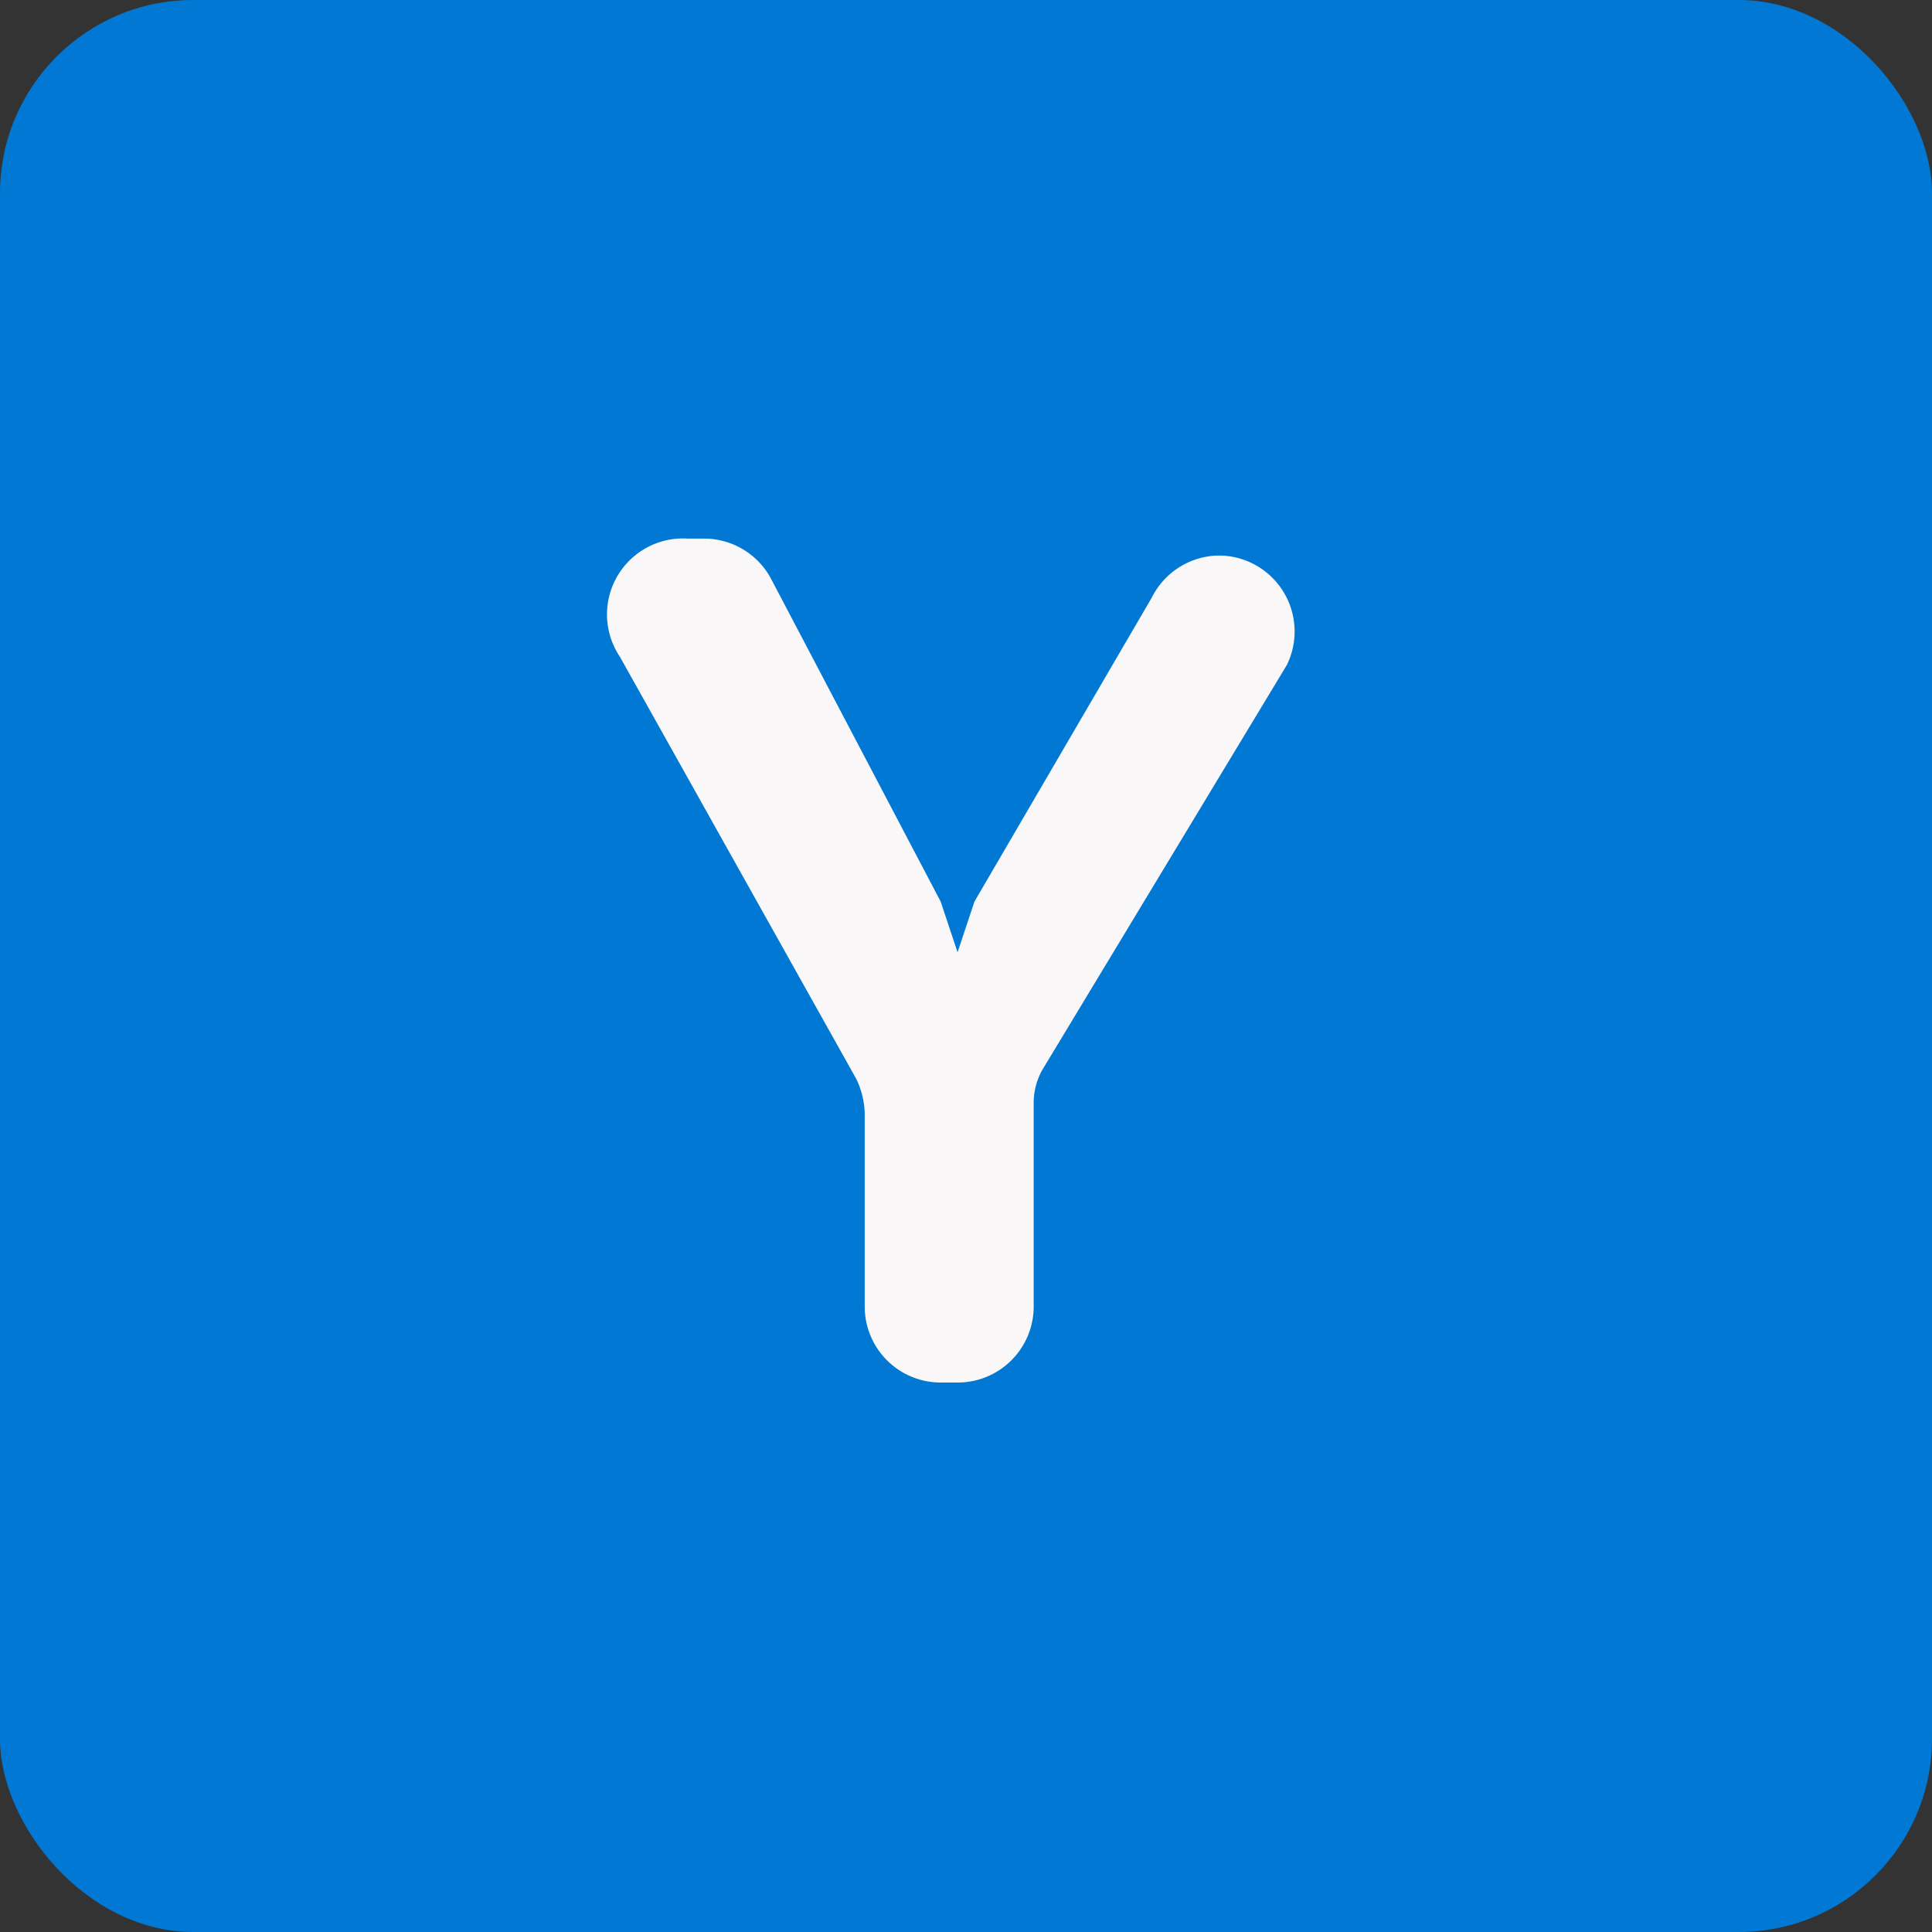
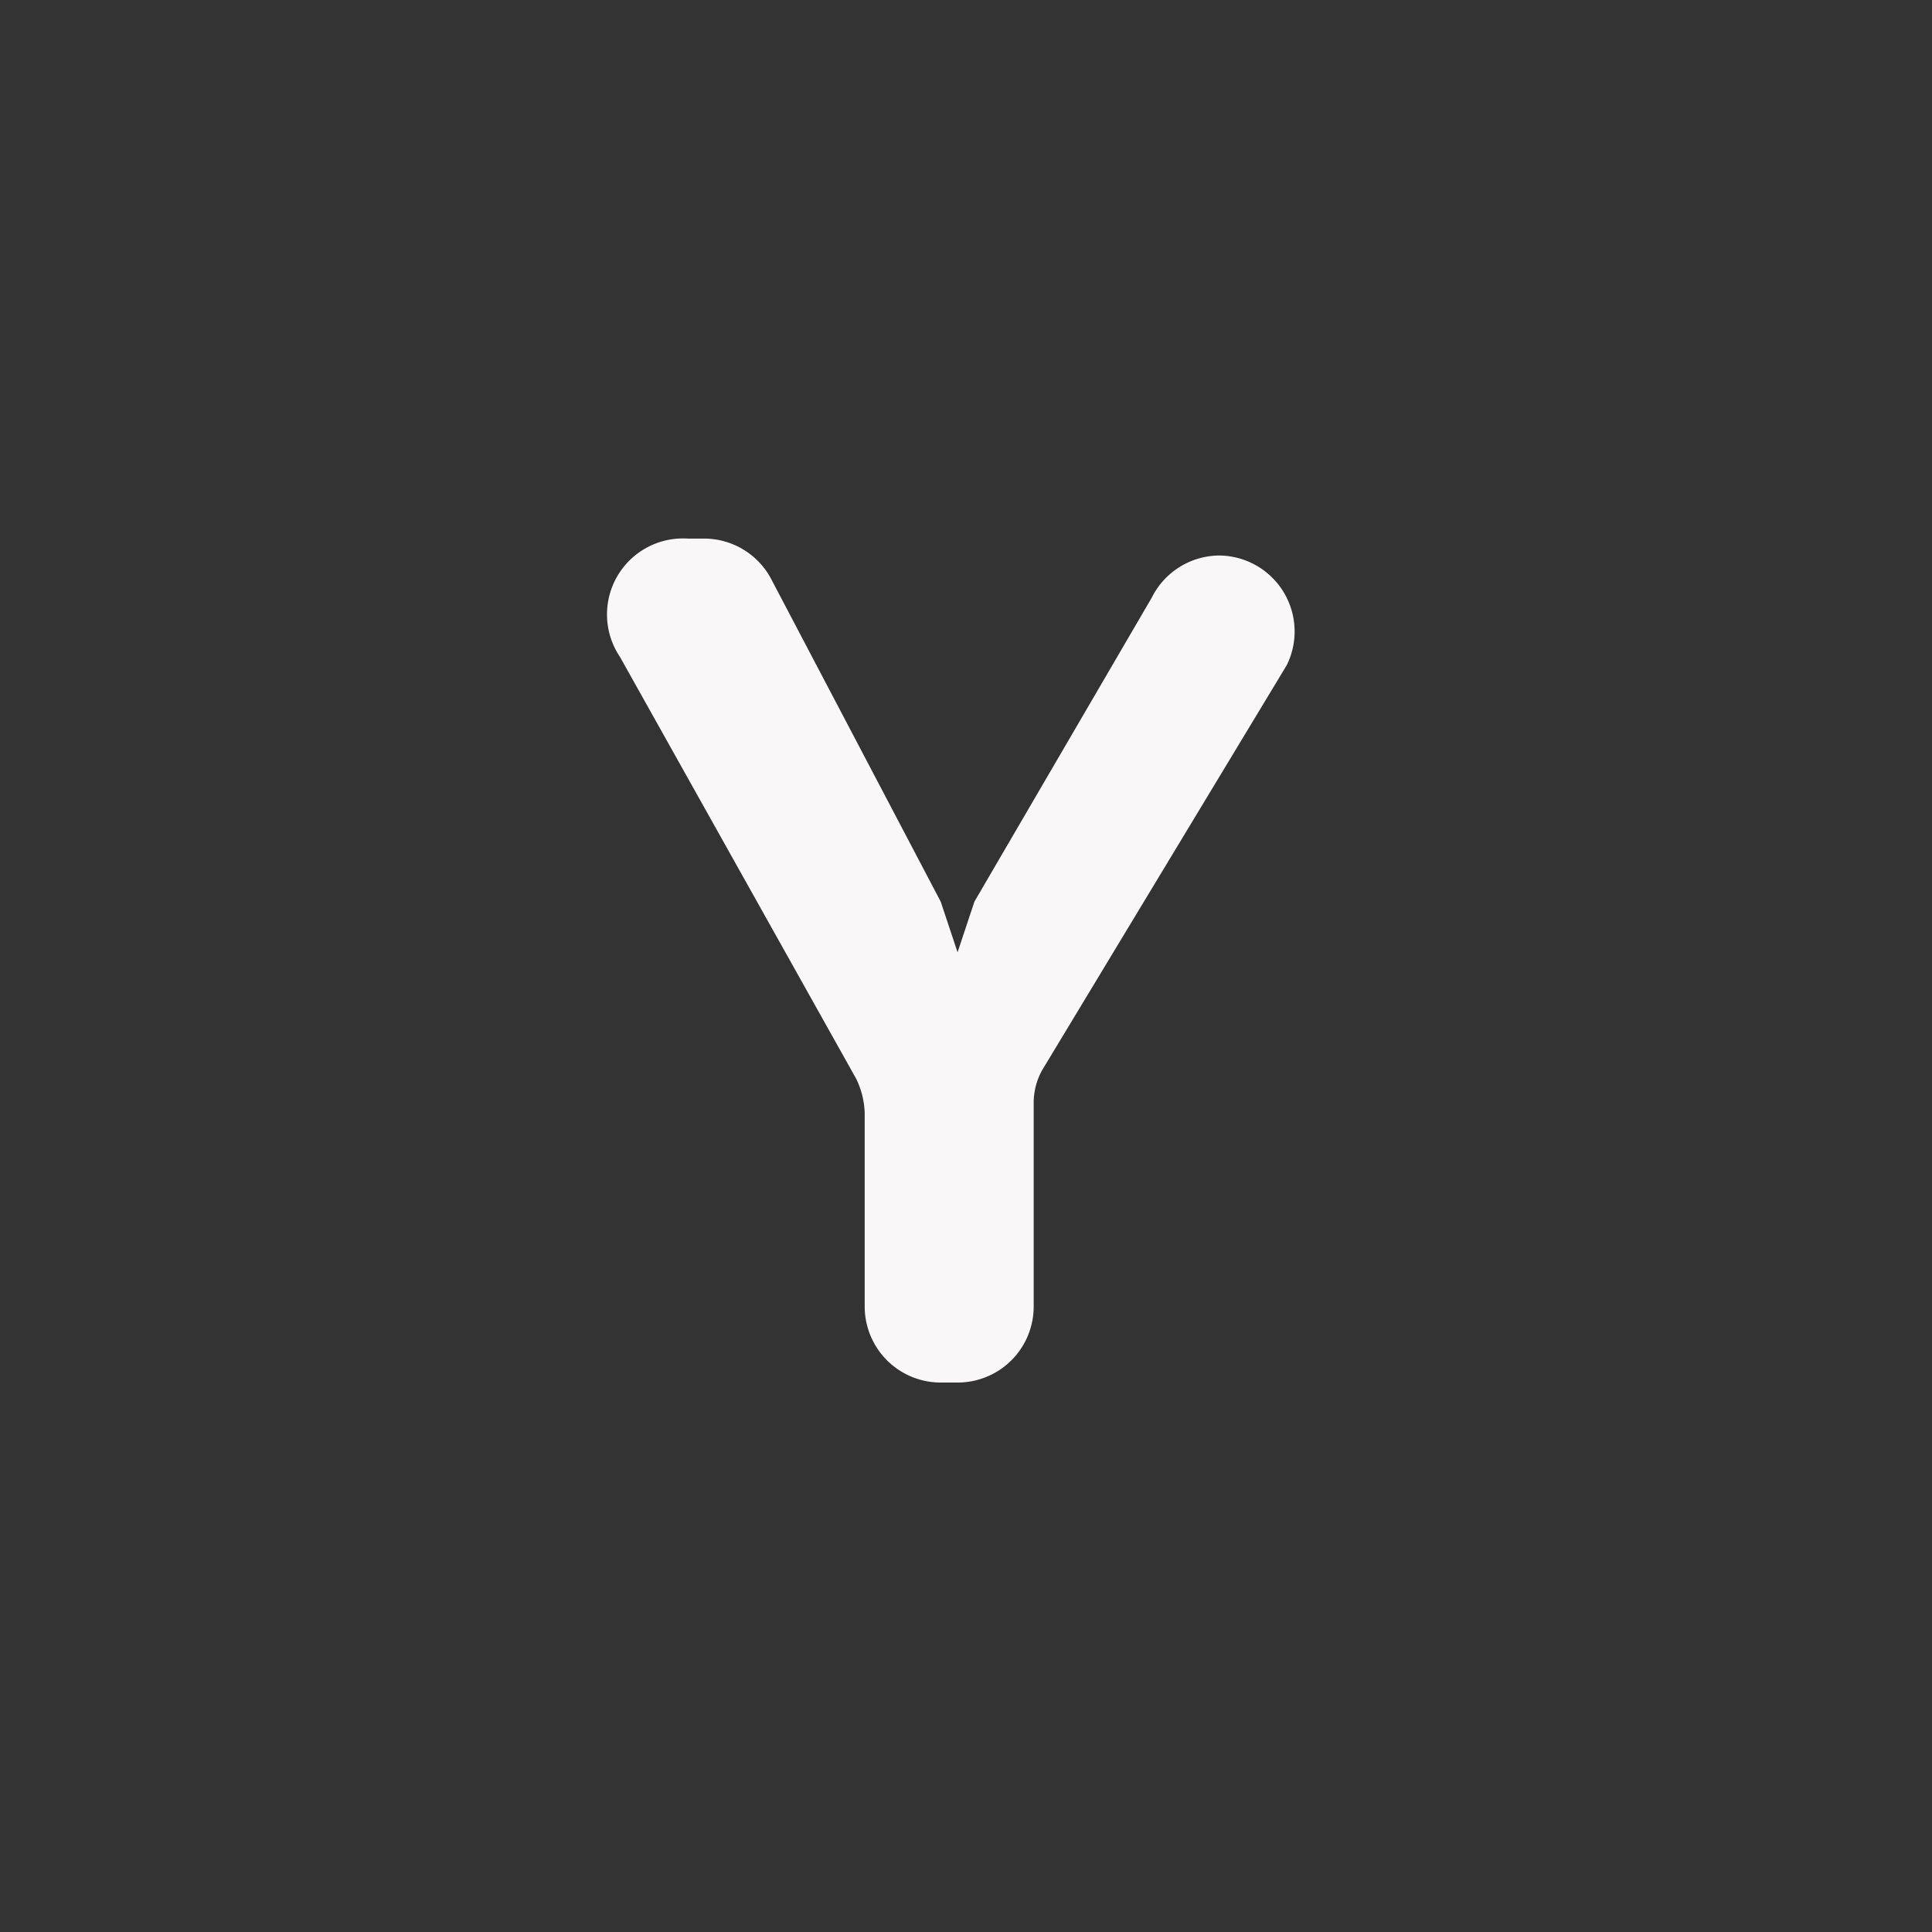
<svg xmlns="http://www.w3.org/2000/svg" width="30" height="30" viewBox="0 0 30 30">
  <rect x="0" y="0" width="30" height="30" fill="#333333" stroke="none" />
  <g id="Group_105292" data-name="Group 105292" transform="translate(-304 20768)">
    <g id="Group_105290" data-name="Group 105290" transform="translate(-298.736 -23437.736)">
-       <rect id="Rectangle_26226" data-name="Rectangle 26226" width="30" height="30" rx="3" transform="translate(602.736 2669.736)" fill="#0078d4" />
-     </g>
+       </g>
    <g id="Artwork_4" data-name="Artwork 4" transform="translate(326.393 -20750.33)">
      <g id="Artwork_4-2" data-name="Artwork 4" transform="translate(-12.968 -9.309)">
        <path id="Path_33963" data-name="Path 33963" d="M9.129,15.937l.262.787h0l.262-.787,2.753-4.719a1.18,1.18,0,0,1,1.049-.655h0a1.18,1.18,0,0,1,1.049,1.7l-3.8,6.292a1.049,1.049,0,0,0-.131.524v3.146a1.18,1.18,0,0,1-1.18,1.18H9.129a1.18,1.18,0,0,1-1.18-1.18V19.214a1.311,1.311,0,0,0-.131-.524l-3.67-6.554A1.18,1.18,0,0,1,5.2,10.3h.262a1.18,1.18,0,0,1,1.049.655Z" transform="translate(-3.947 -10.298)" fill="#f9f7f7" />
      </g>
    </g>
  </g>
</svg>